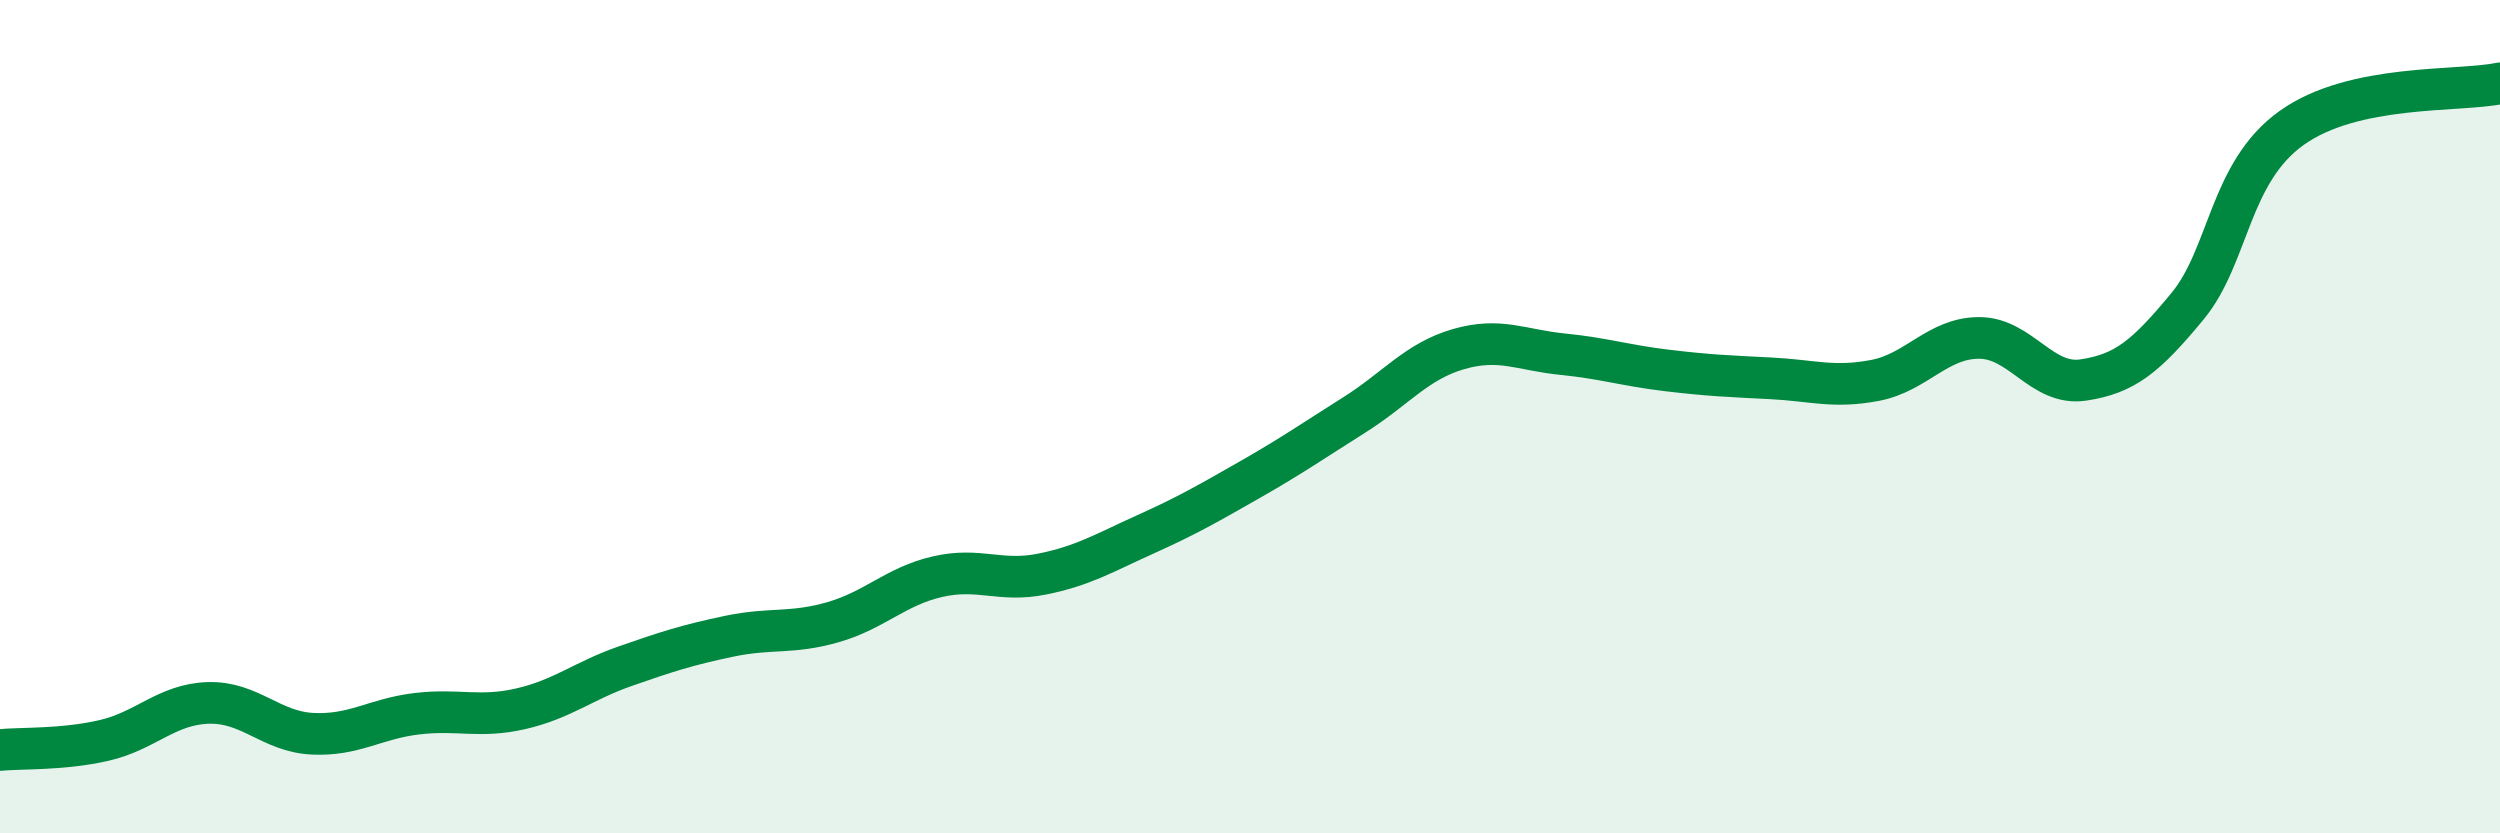
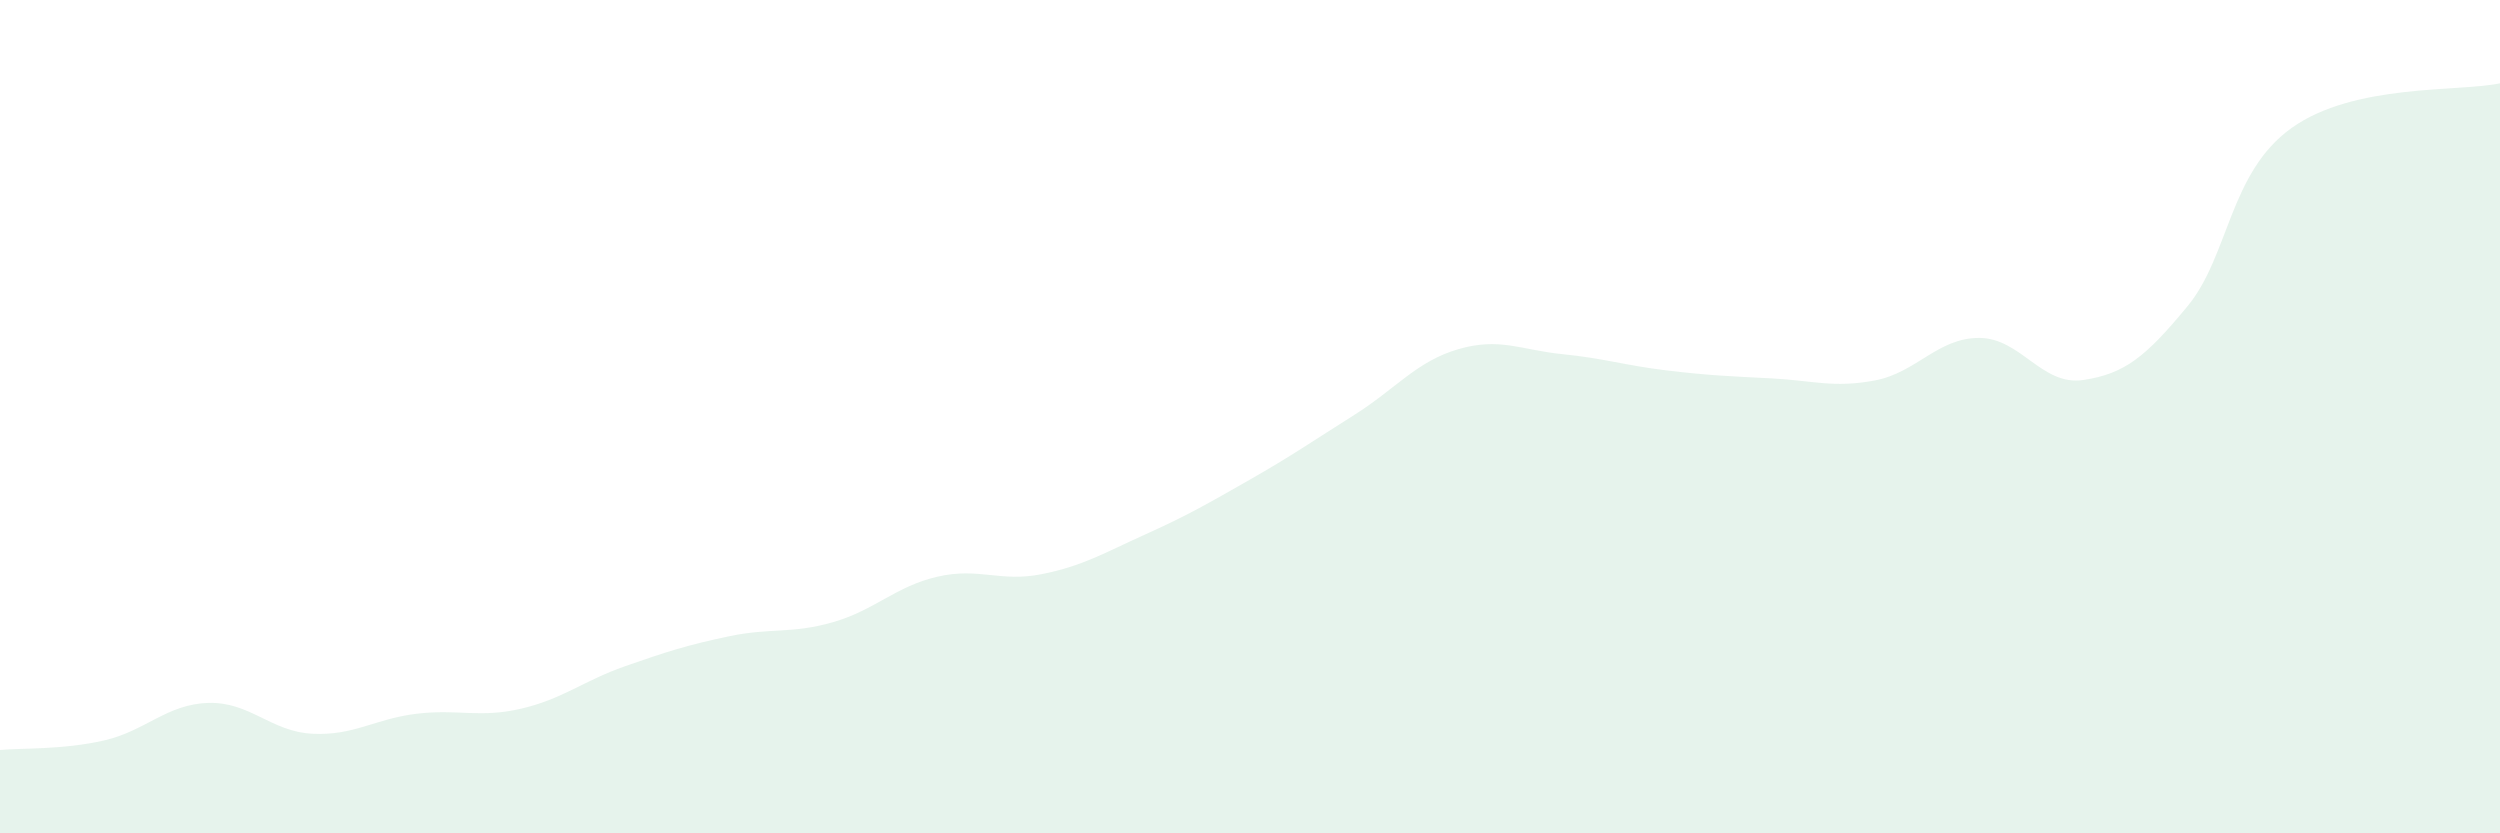
<svg xmlns="http://www.w3.org/2000/svg" width="60" height="20" viewBox="0 0 60 20">
  <path d="M 0,18 C 0.5,17.95 1.5,18 2.5,17.77 C 3.5,17.54 4,16.9 5,16.87 C 6,16.84 6.5,17.56 7.5,17.61 C 8.5,17.66 9,17.25 10,17.13 C 11,17.01 11.5,17.24 12.5,17.01 C 13.5,16.78 14,16.34 15,15.99 C 16,15.64 16.5,15.48 17.5,15.27 C 18.5,15.06 19,15.22 20,14.93 C 21,14.64 21.5,14.07 22.5,13.84 C 23.5,13.61 24,13.98 25,13.78 C 26,13.58 26.5,13.27 27.5,12.82 C 28.5,12.37 29,12.08 30,11.51 C 31,10.94 31.5,10.59 32.5,9.96 C 33.5,9.33 34,8.67 35,8.38 C 36,8.09 36.5,8.4 37.5,8.5 C 38.5,8.6 39,8.77 40,8.89 C 41,9.01 41.5,9.03 42.5,9.08 C 43.5,9.13 44,9.32 45,9.13 C 46,8.94 46.5,8.11 47.5,8.11 C 48.5,8.11 49,9.27 50,9.12 C 51,8.97 51.5,8.56 52.5,7.35 C 53.5,6.14 53.5,4.14 55,3.07 C 56.5,2 59,2.21 60,2L60 20L0 20Z" fill="#008740" opacity="0.1" stroke-linecap="round" stroke-linejoin="round" />
-   <path d="M 0,18 C 0.5,17.95 1.5,18 2.5,17.77 C 3.5,17.54 4,16.9 5,16.87 C 6,16.84 6.5,17.56 7.5,17.61 C 8.5,17.66 9,17.25 10,17.13 C 11,17.01 11.5,17.24 12.5,17.01 C 13.5,16.78 14,16.34 15,15.99 C 16,15.64 16.5,15.48 17.5,15.27 C 18.5,15.06 19,15.22 20,14.93 C 21,14.64 21.5,14.07 22.5,13.84 C 23.5,13.61 24,13.98 25,13.78 C 26,13.58 26.5,13.27 27.5,12.82 C 28.5,12.37 29,12.08 30,11.51 C 31,10.94 31.5,10.59 32.5,9.96 C 33.5,9.33 34,8.67 35,8.38 C 36,8.09 36.5,8.4 37.5,8.5 C 38.5,8.6 39,8.77 40,8.89 C 41,9.01 41.5,9.03 42.5,9.08 C 43.5,9.13 44,9.32 45,9.13 C 46,8.94 46.5,8.11 47.5,8.11 C 48.5,8.11 49,9.27 50,9.12 C 51,8.97 51.5,8.56 52.5,7.35 C 53.5,6.14 53.5,4.14 55,3.07 C 56.5,2 59,2.21 60,2" stroke="#008740" stroke-width="1" fill="none" stroke-linecap="round" stroke-linejoin="round" />
</svg>